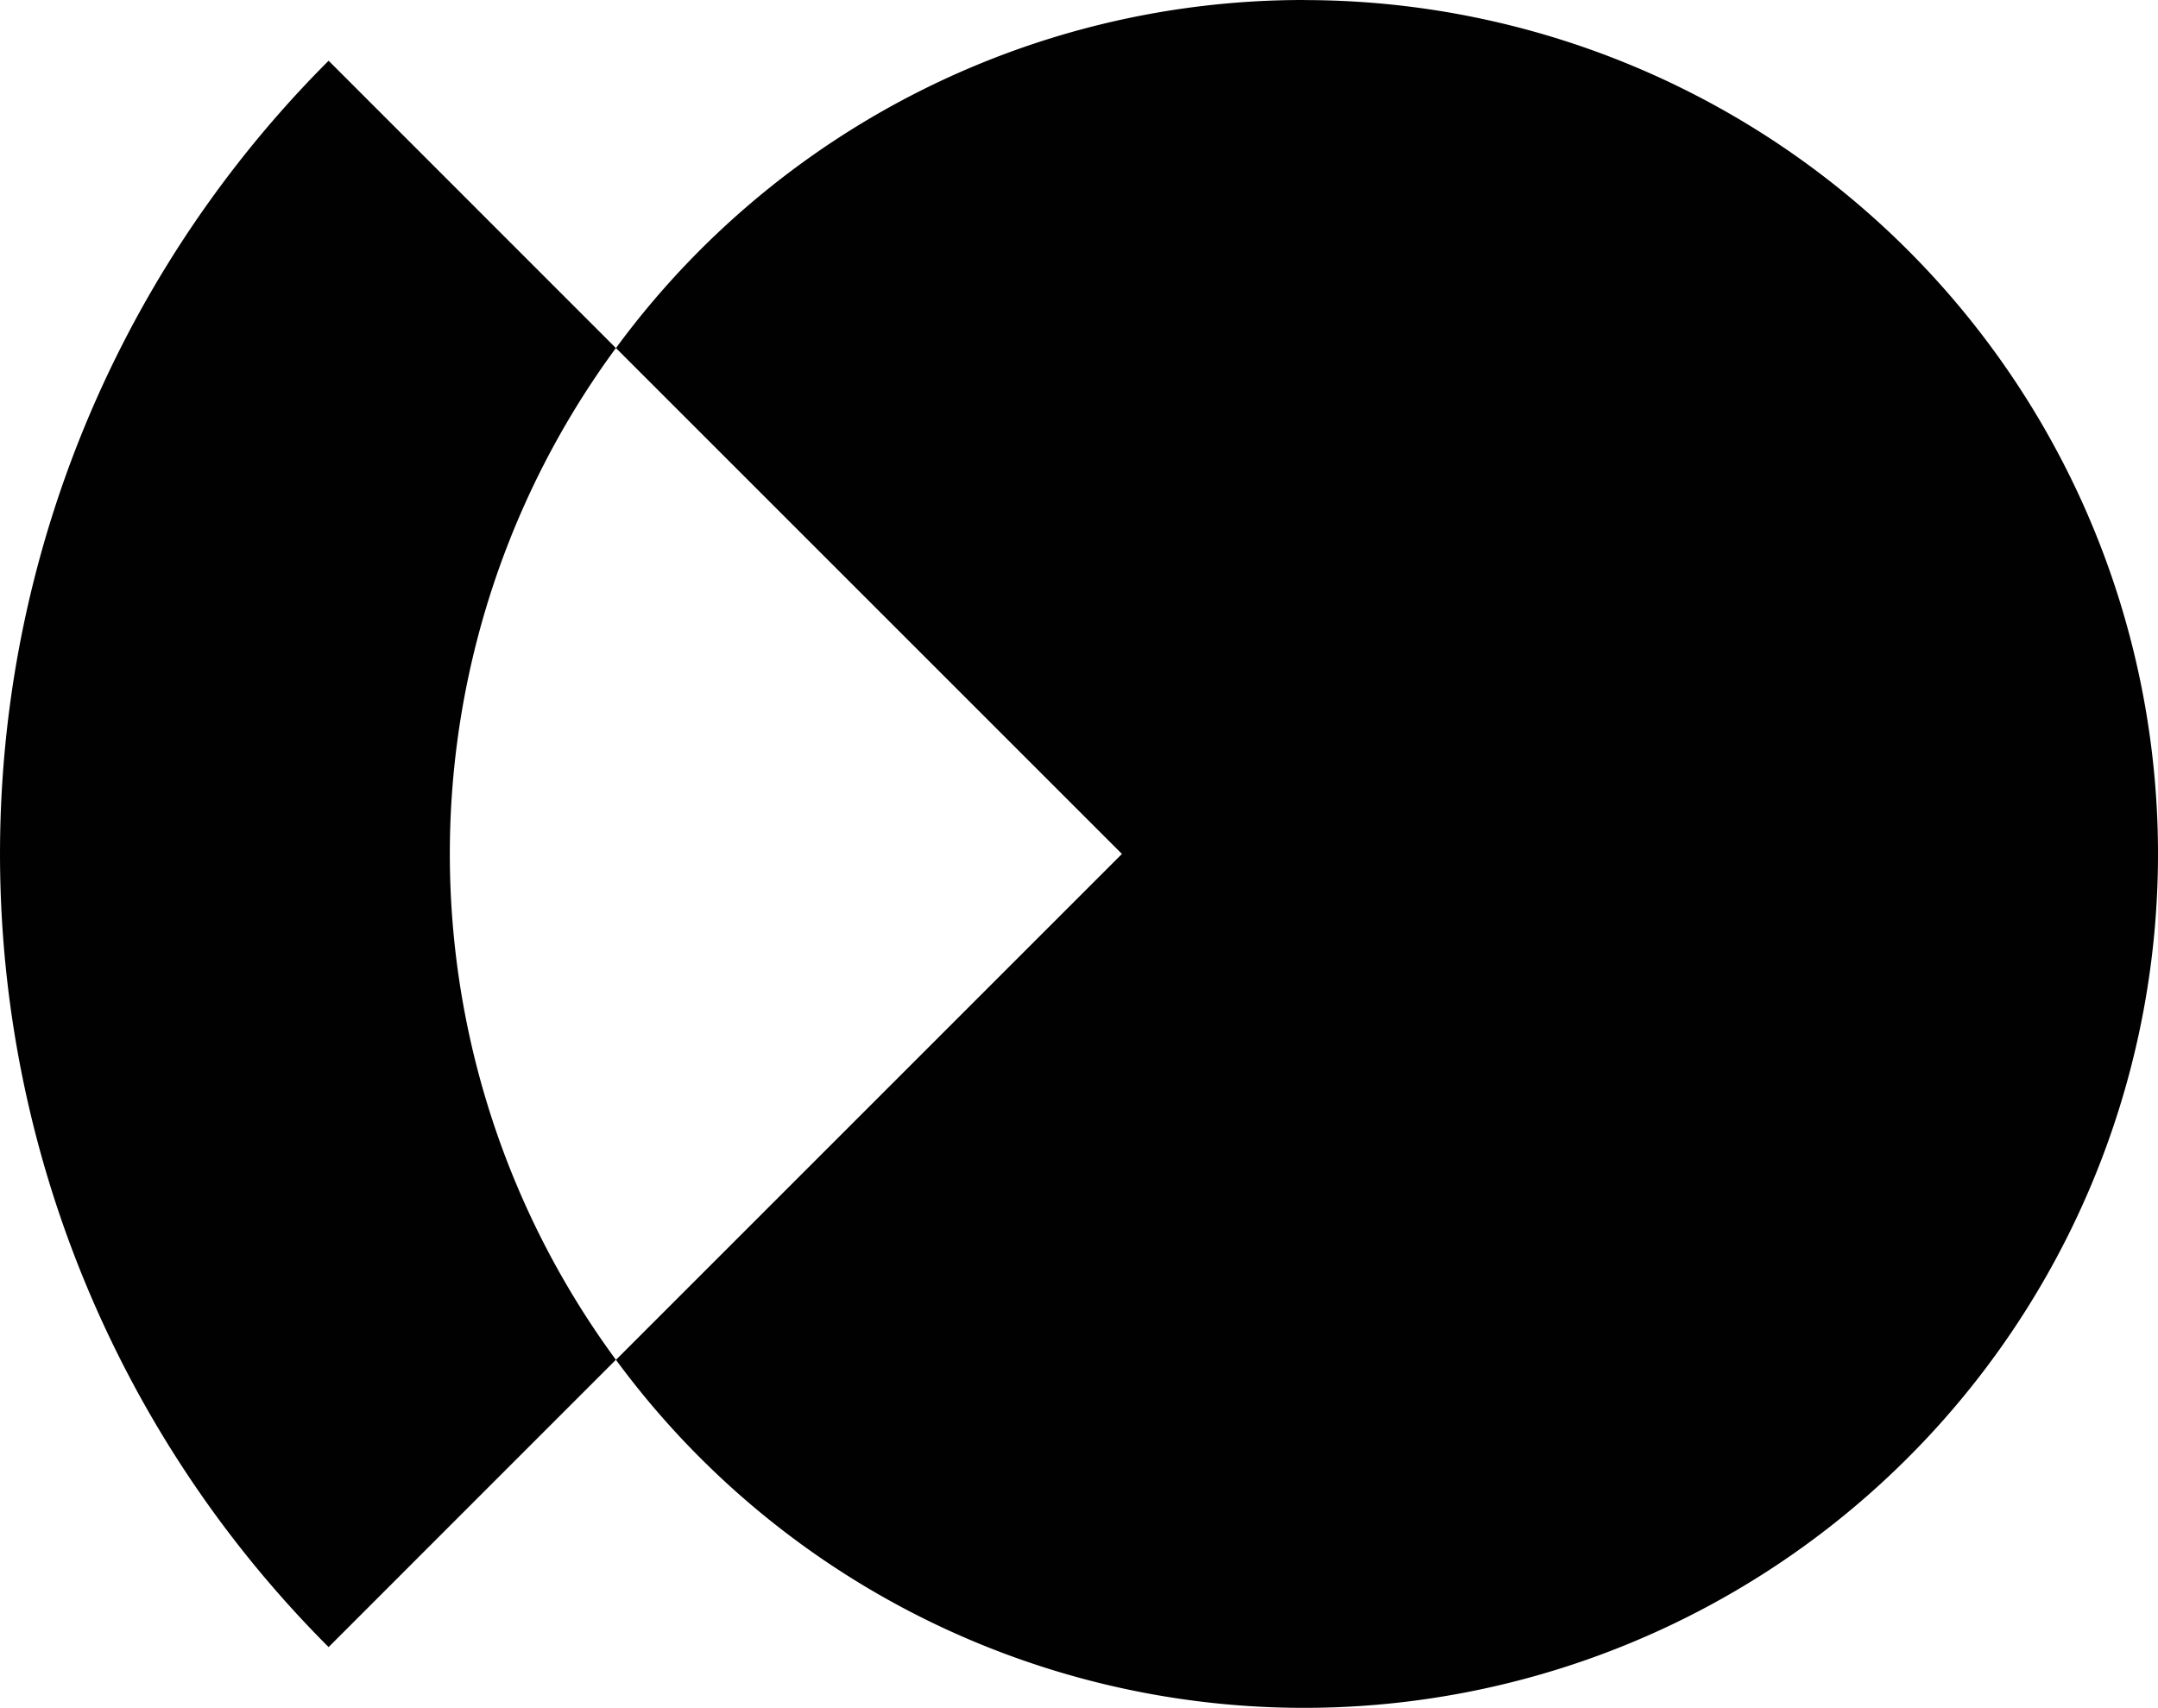
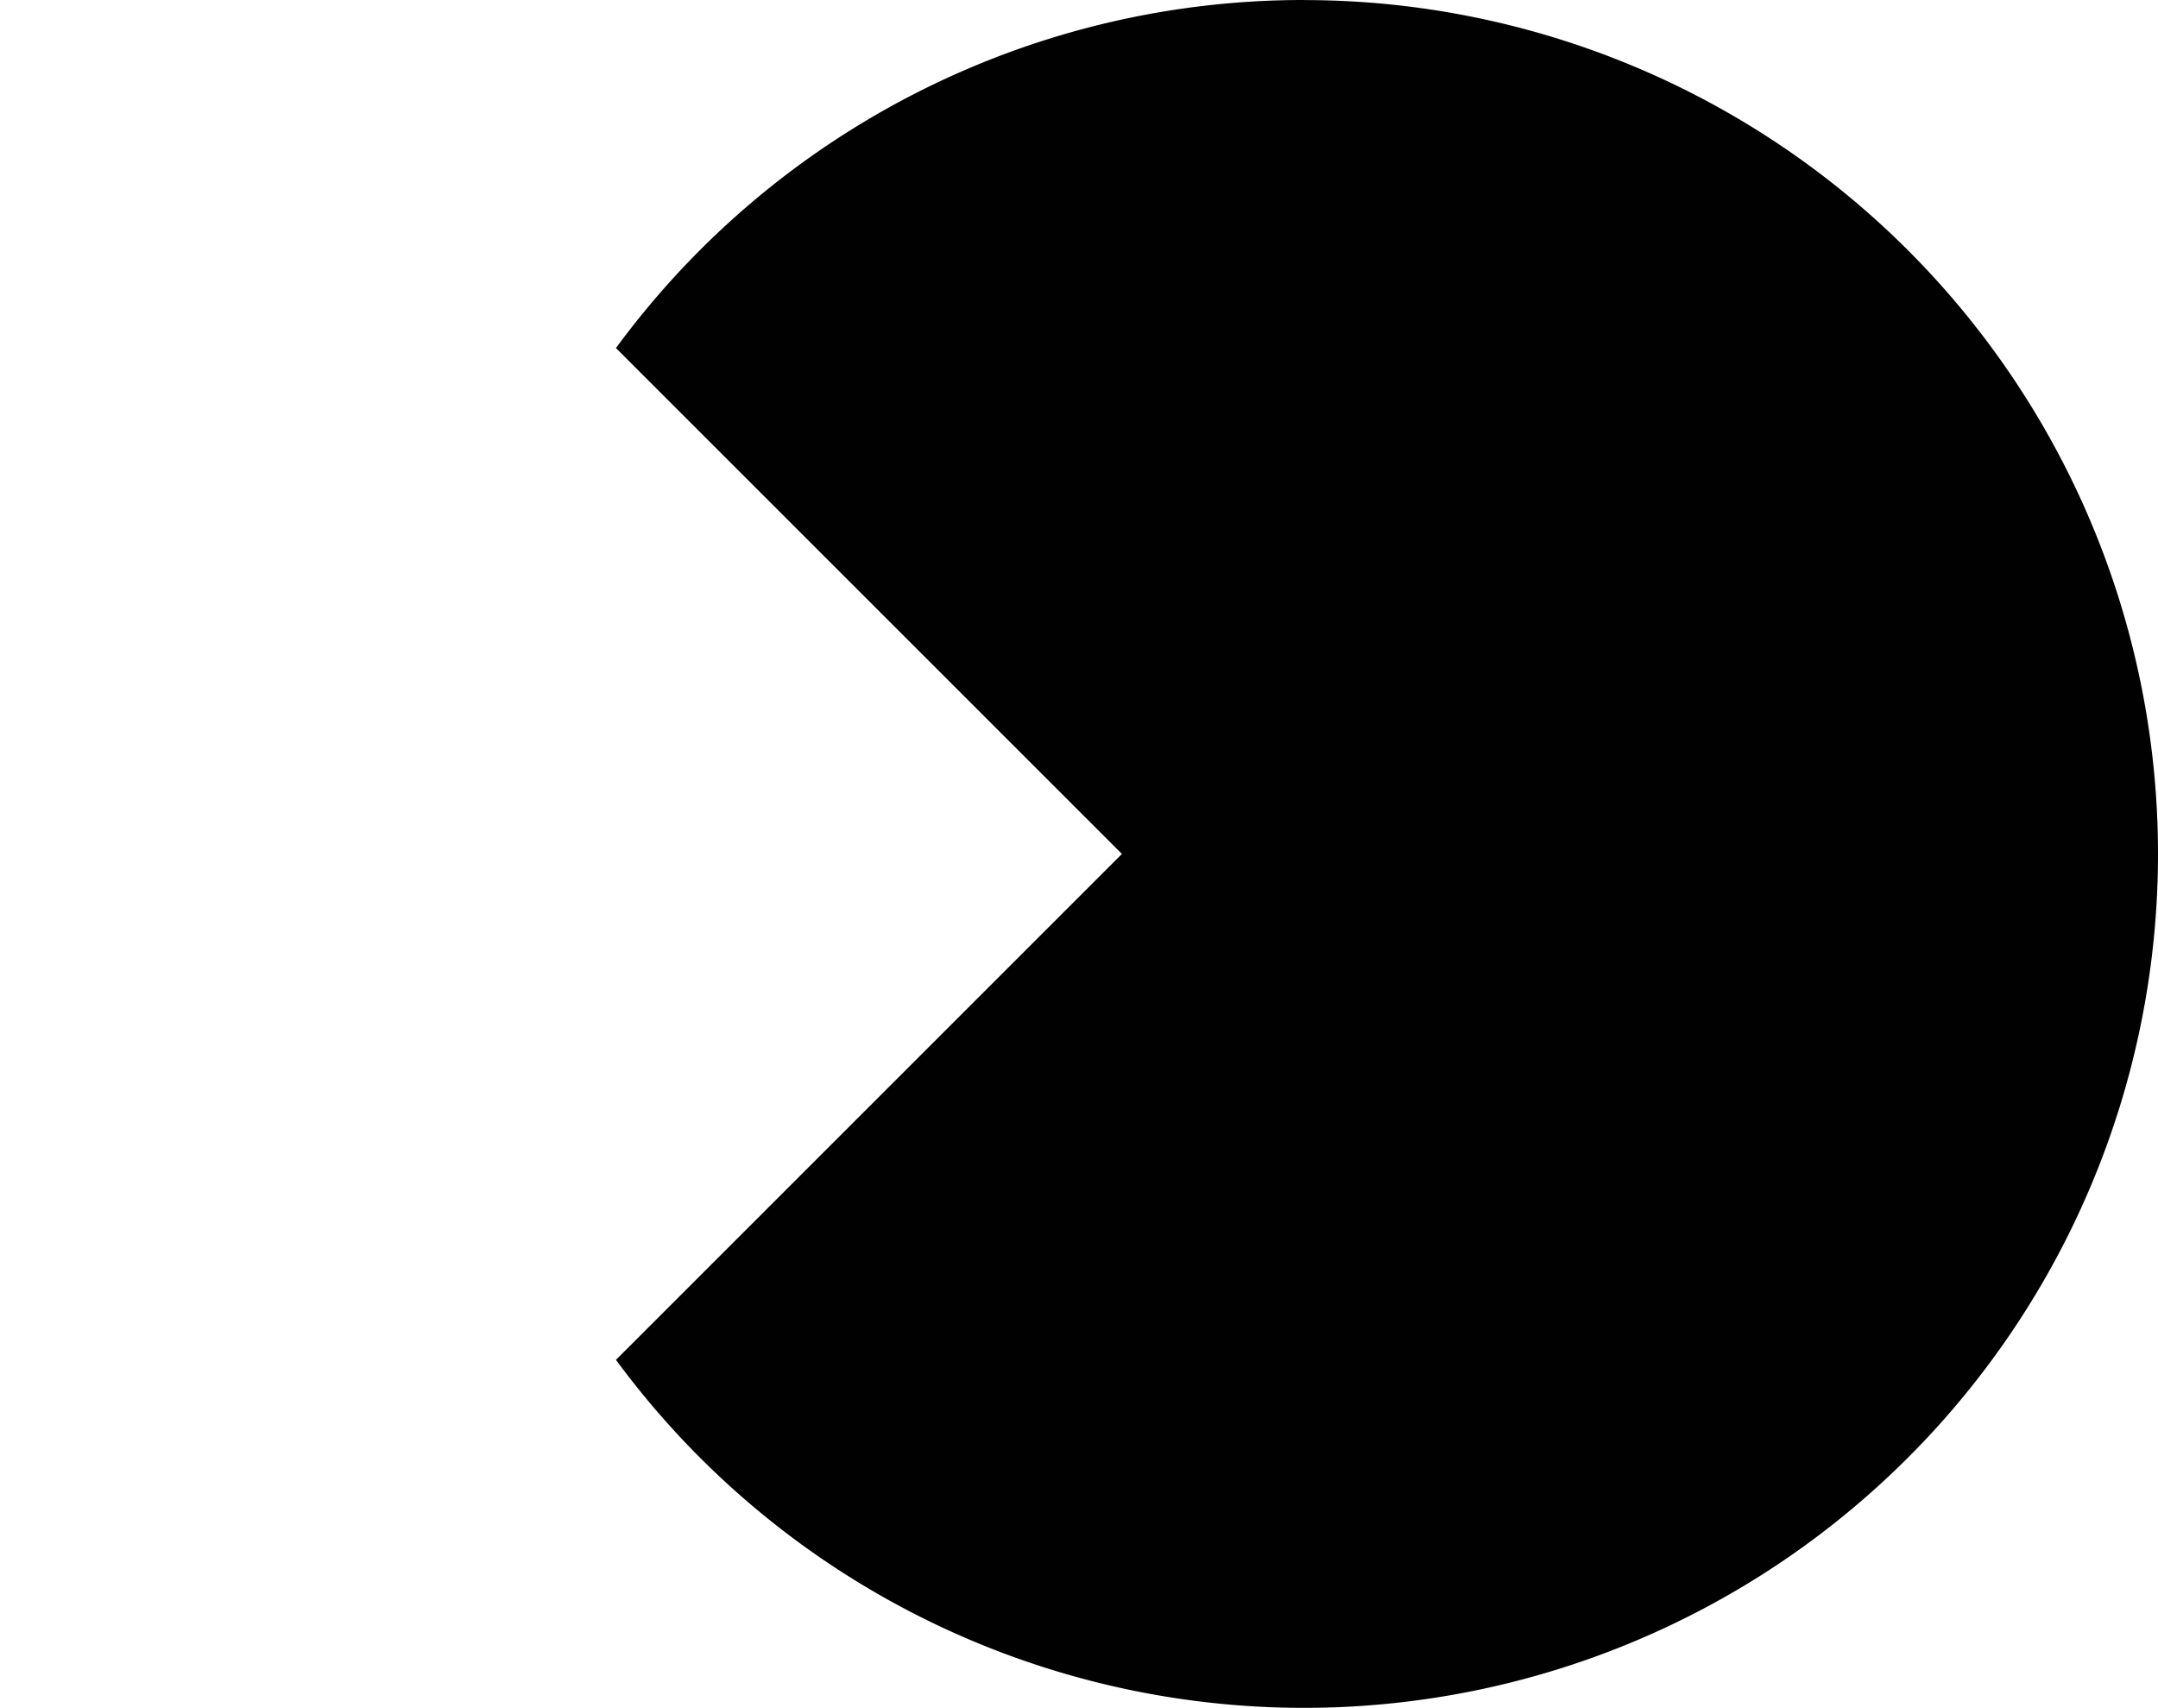
<svg xmlns="http://www.w3.org/2000/svg" width="110.204" height="87.23" viewBox="0 0 110.204 87.23">
  <g id="Group_702" data-name="Group 702" transform="translate(-48.948 -221.445)">
-     <path id="Path_1696" data-name="Path 1696" d="M80.4,239.348,65.729,224.673a57.293,57.293,0,0,0,0,81.024L80.4,291.022a43.6,43.6,0,0,1,0-51.674Z" transform="translate(0 -0.126)" fill="#010101" />
    <path id="Path_1697" data-name="Path 1697" d="M116.813,221.445a43.547,43.547,0,0,0-35.134,17.777l25.838,25.838L81.679,290.9a43.613,43.613,0,1,0,35.134-69.451Z" transform="translate(-1.275 0)" fill="#010101" />
  </g>
</svg>